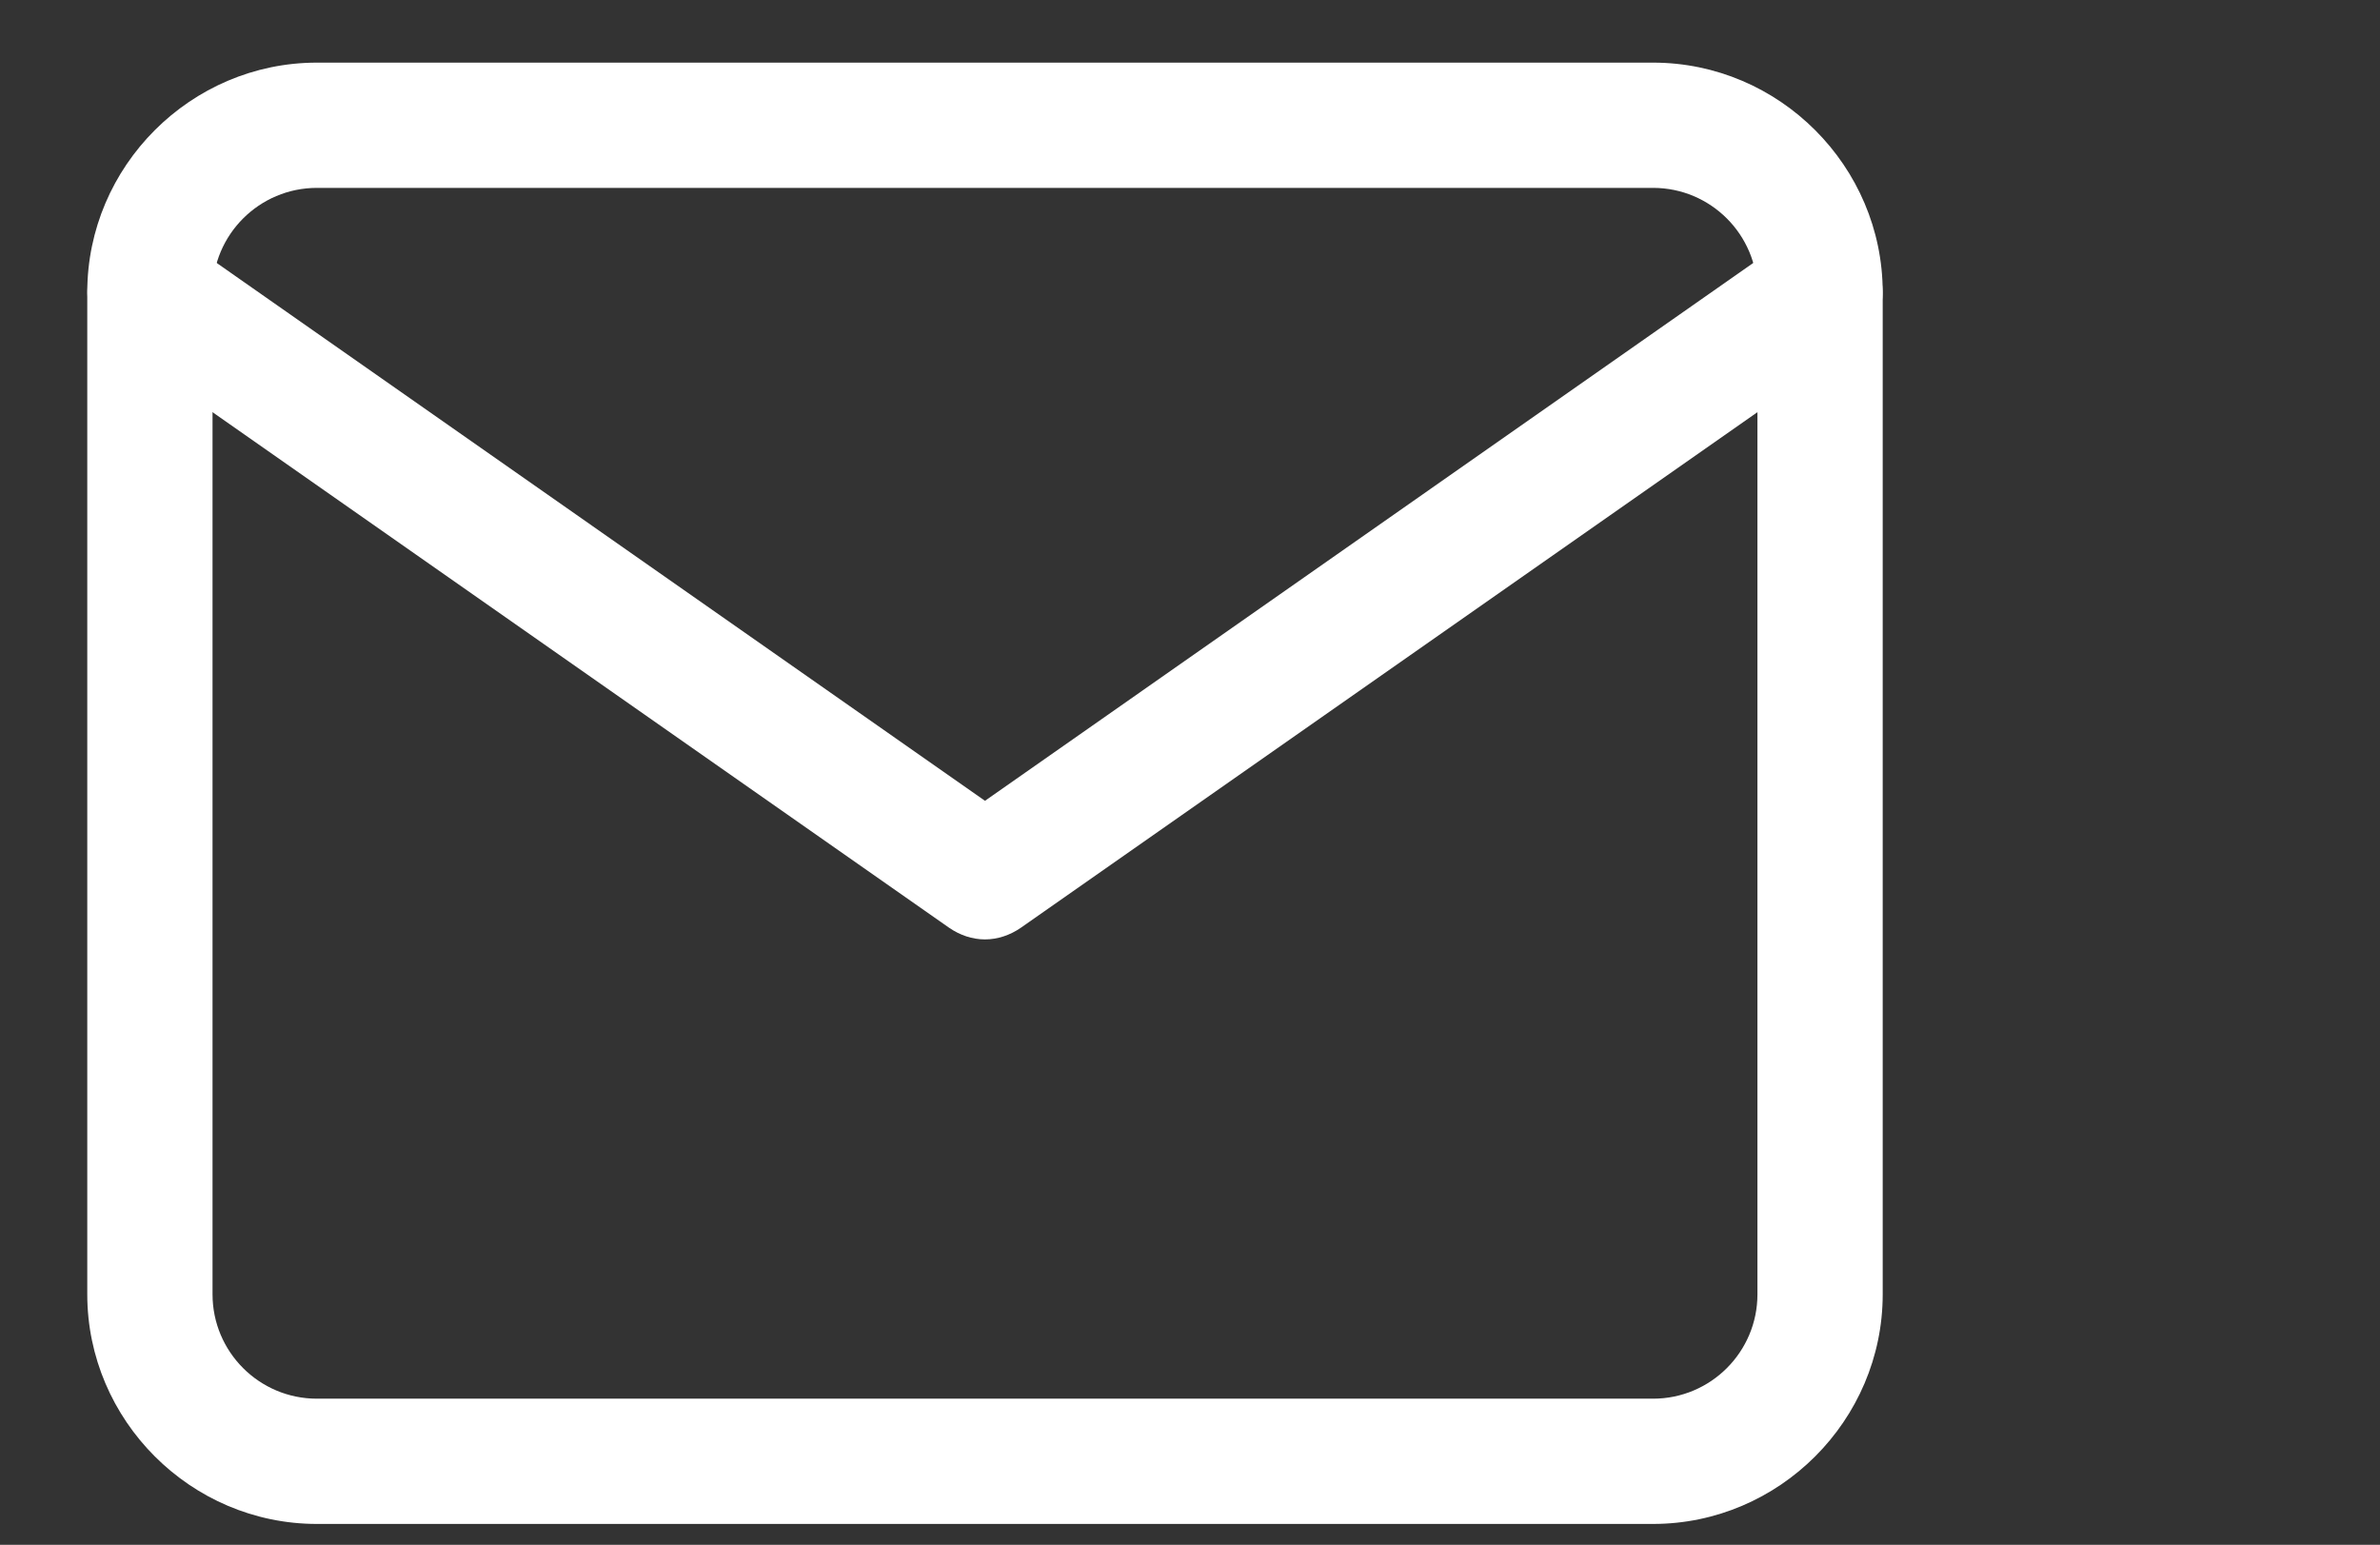
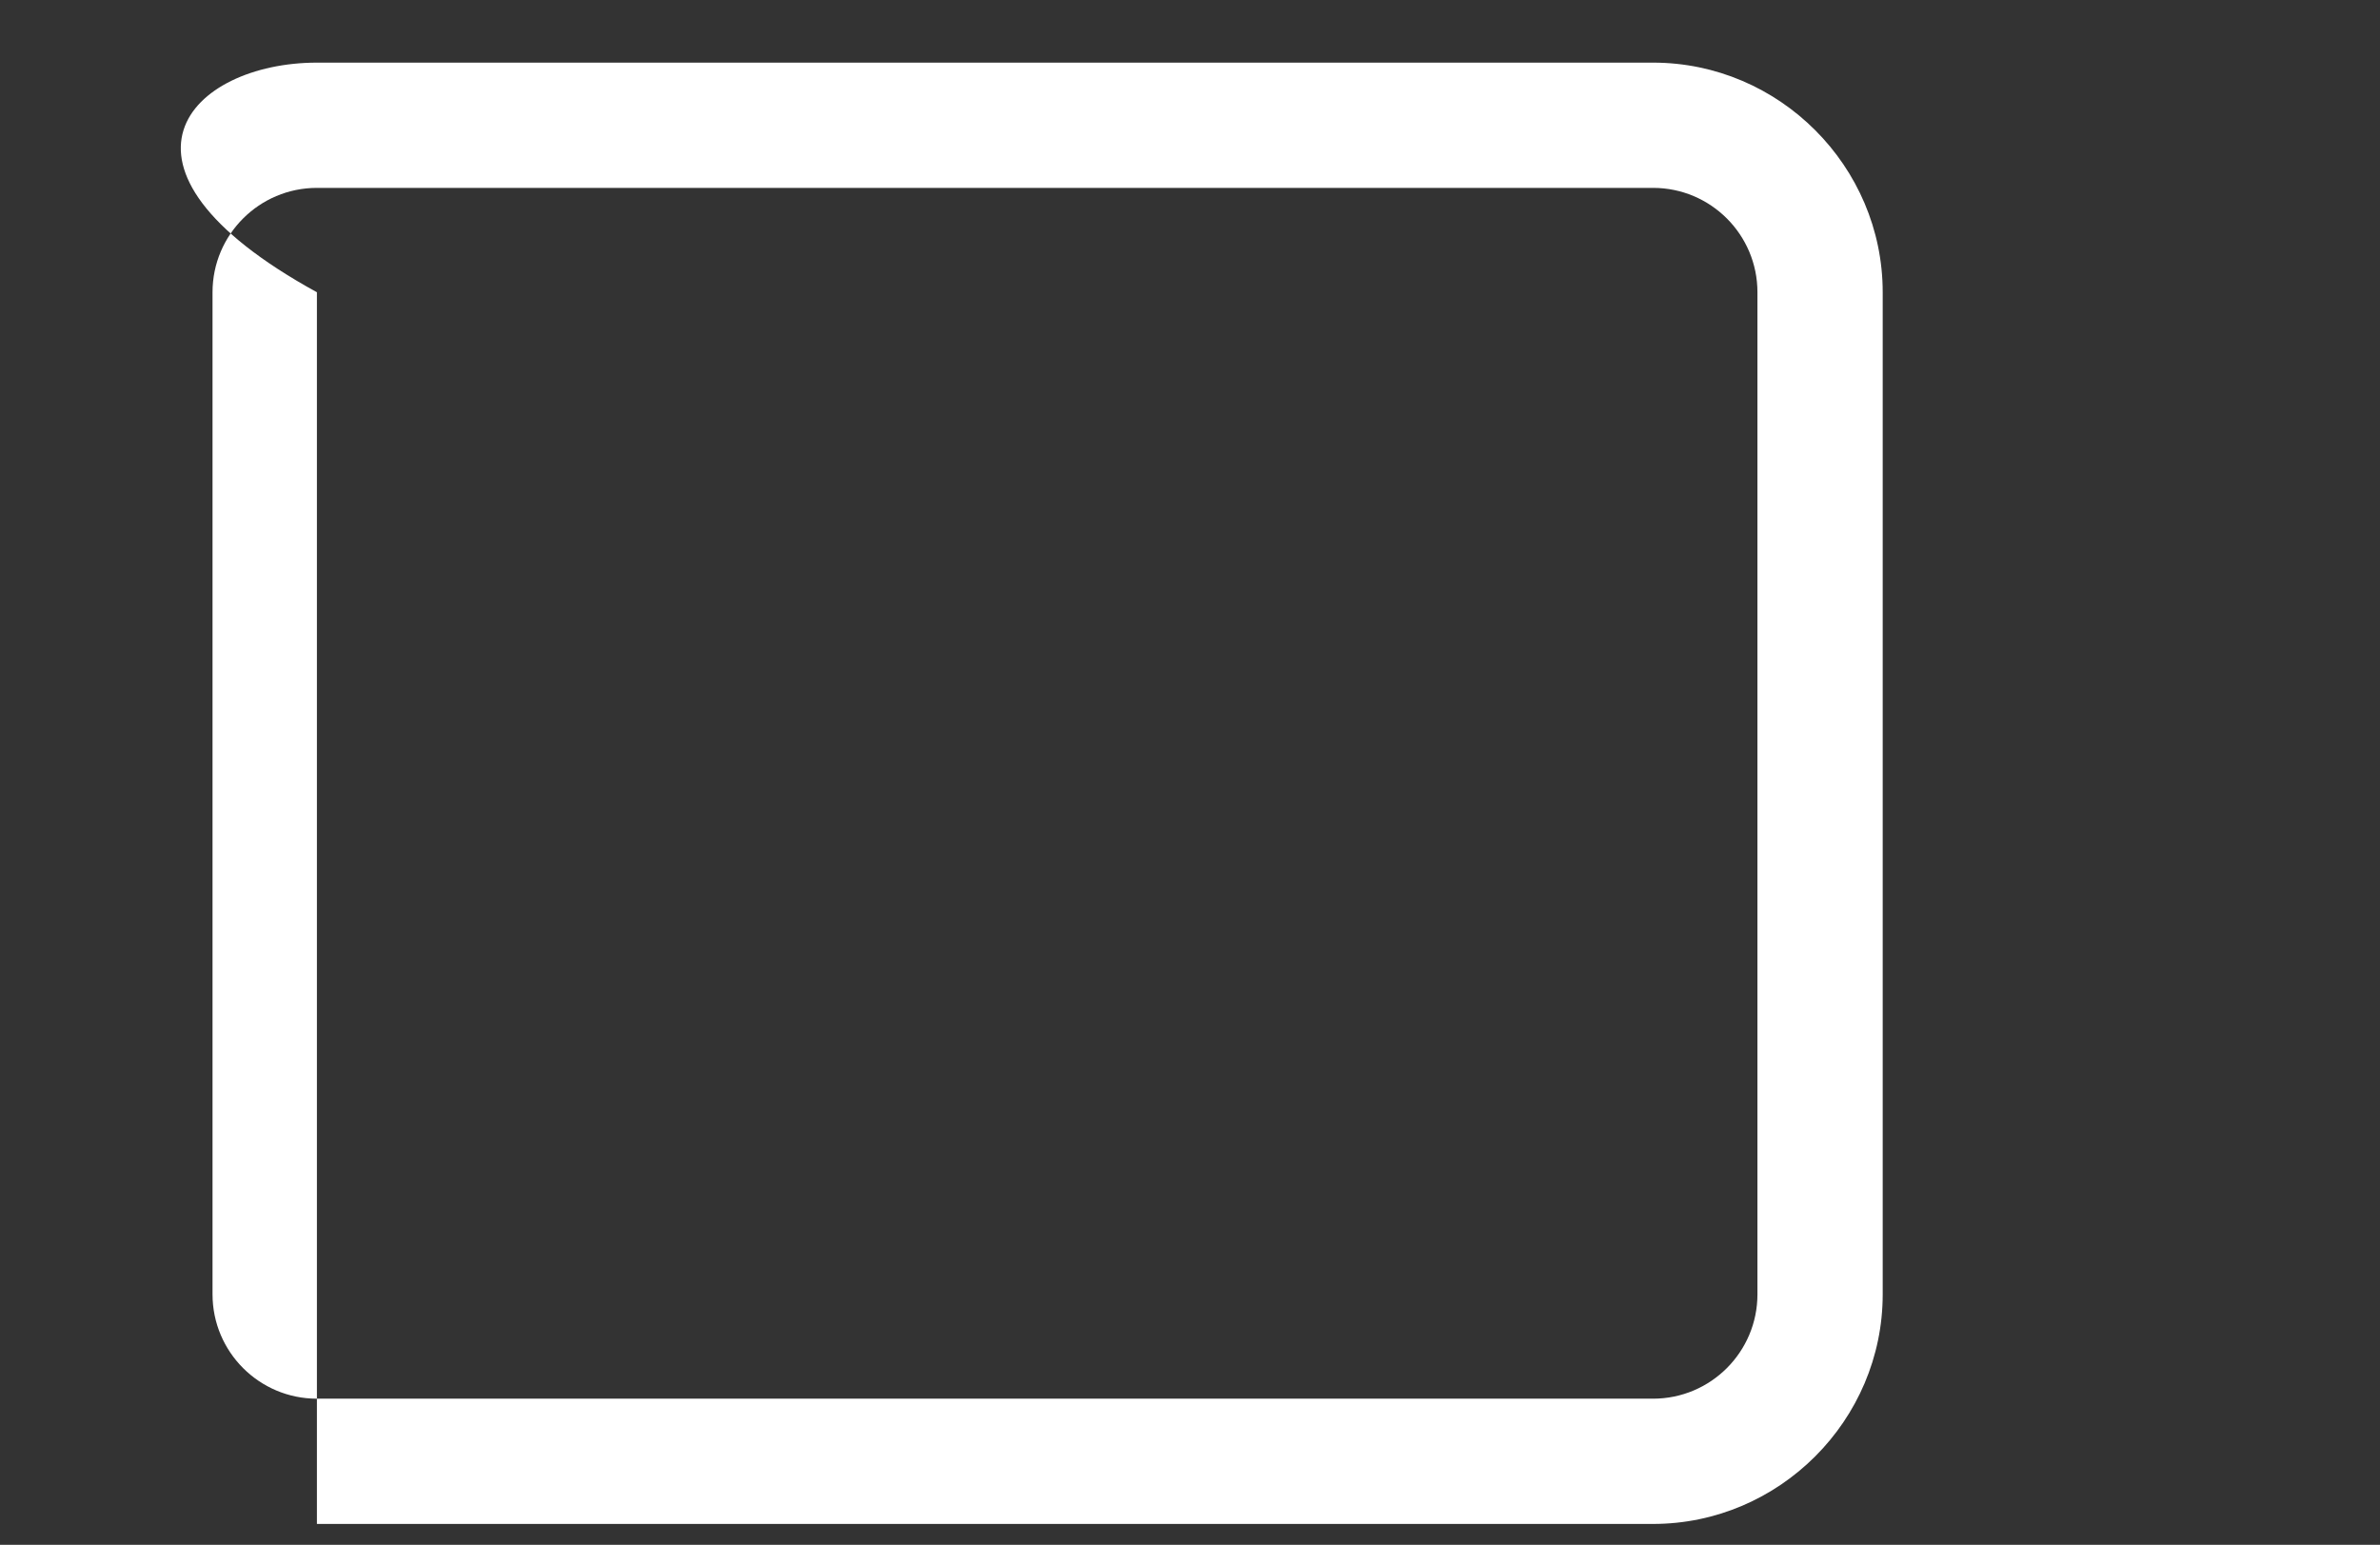
<svg xmlns="http://www.w3.org/2000/svg" id="Ebene_2" viewBox="-2 -4 28.5 18.5">
  <rect x="-2" y="-4" width="28.5" height="18.5" fill="#333333" stroke="none" />
  <defs>
    <style>.cls-1{fill:#fff;}</style>
  </defs>
  <g id="Ebene_1-2">
    <g id="mail" transform="translate(-0.955 -3.25)">
-       <path class="cls-1" d="M18.75,17.5H2.75c-1.51,0-2.75-1.24-2.75-2.75V2.75C0,1.24,1.24,0,2.75,0H18.75c1.51,0,2.75,1.24,2.75,2.75V14.75c0,1.51-1.24,2.75-2.75,2.75ZM2.75,1.5c-.69,0-1.25,.56-1.25,1.25V14.75c0,.69,.56,1.25,1.25,1.25h16c.69,0,1.25-.56,1.25-1.25V2.75c0-.69-.56-1.25-1.25-1.25H2.75Z" />
-       <path class="cls-1" d="M10.75,10.5c-.15,0-.3-.05-.43-.14L.32,3.36c-.34-.24-.42-.71-.18-1.04,.24-.34,.7-.42,1.04-.18l9.57,6.7L20.32,2.14c.34-.24,.81-.15,1.04,.18,.24,.34,.16,.81-.18,1.04l-10,7c-.13,.09-.28,.14-.43,.14Z" />
+       <path class="cls-1" d="M18.75,17.5H2.75V2.75C0,1.24,1.24,0,2.75,0H18.75c1.51,0,2.75,1.24,2.75,2.75V14.75c0,1.51-1.24,2.75-2.75,2.75ZM2.75,1.5c-.69,0-1.25,.56-1.25,1.25V14.75c0,.69,.56,1.25,1.25,1.25h16c.69,0,1.25-.56,1.25-1.25V2.75c0-.69-.56-1.25-1.25-1.25H2.75Z" />
    </g>
  </g>
</svg>